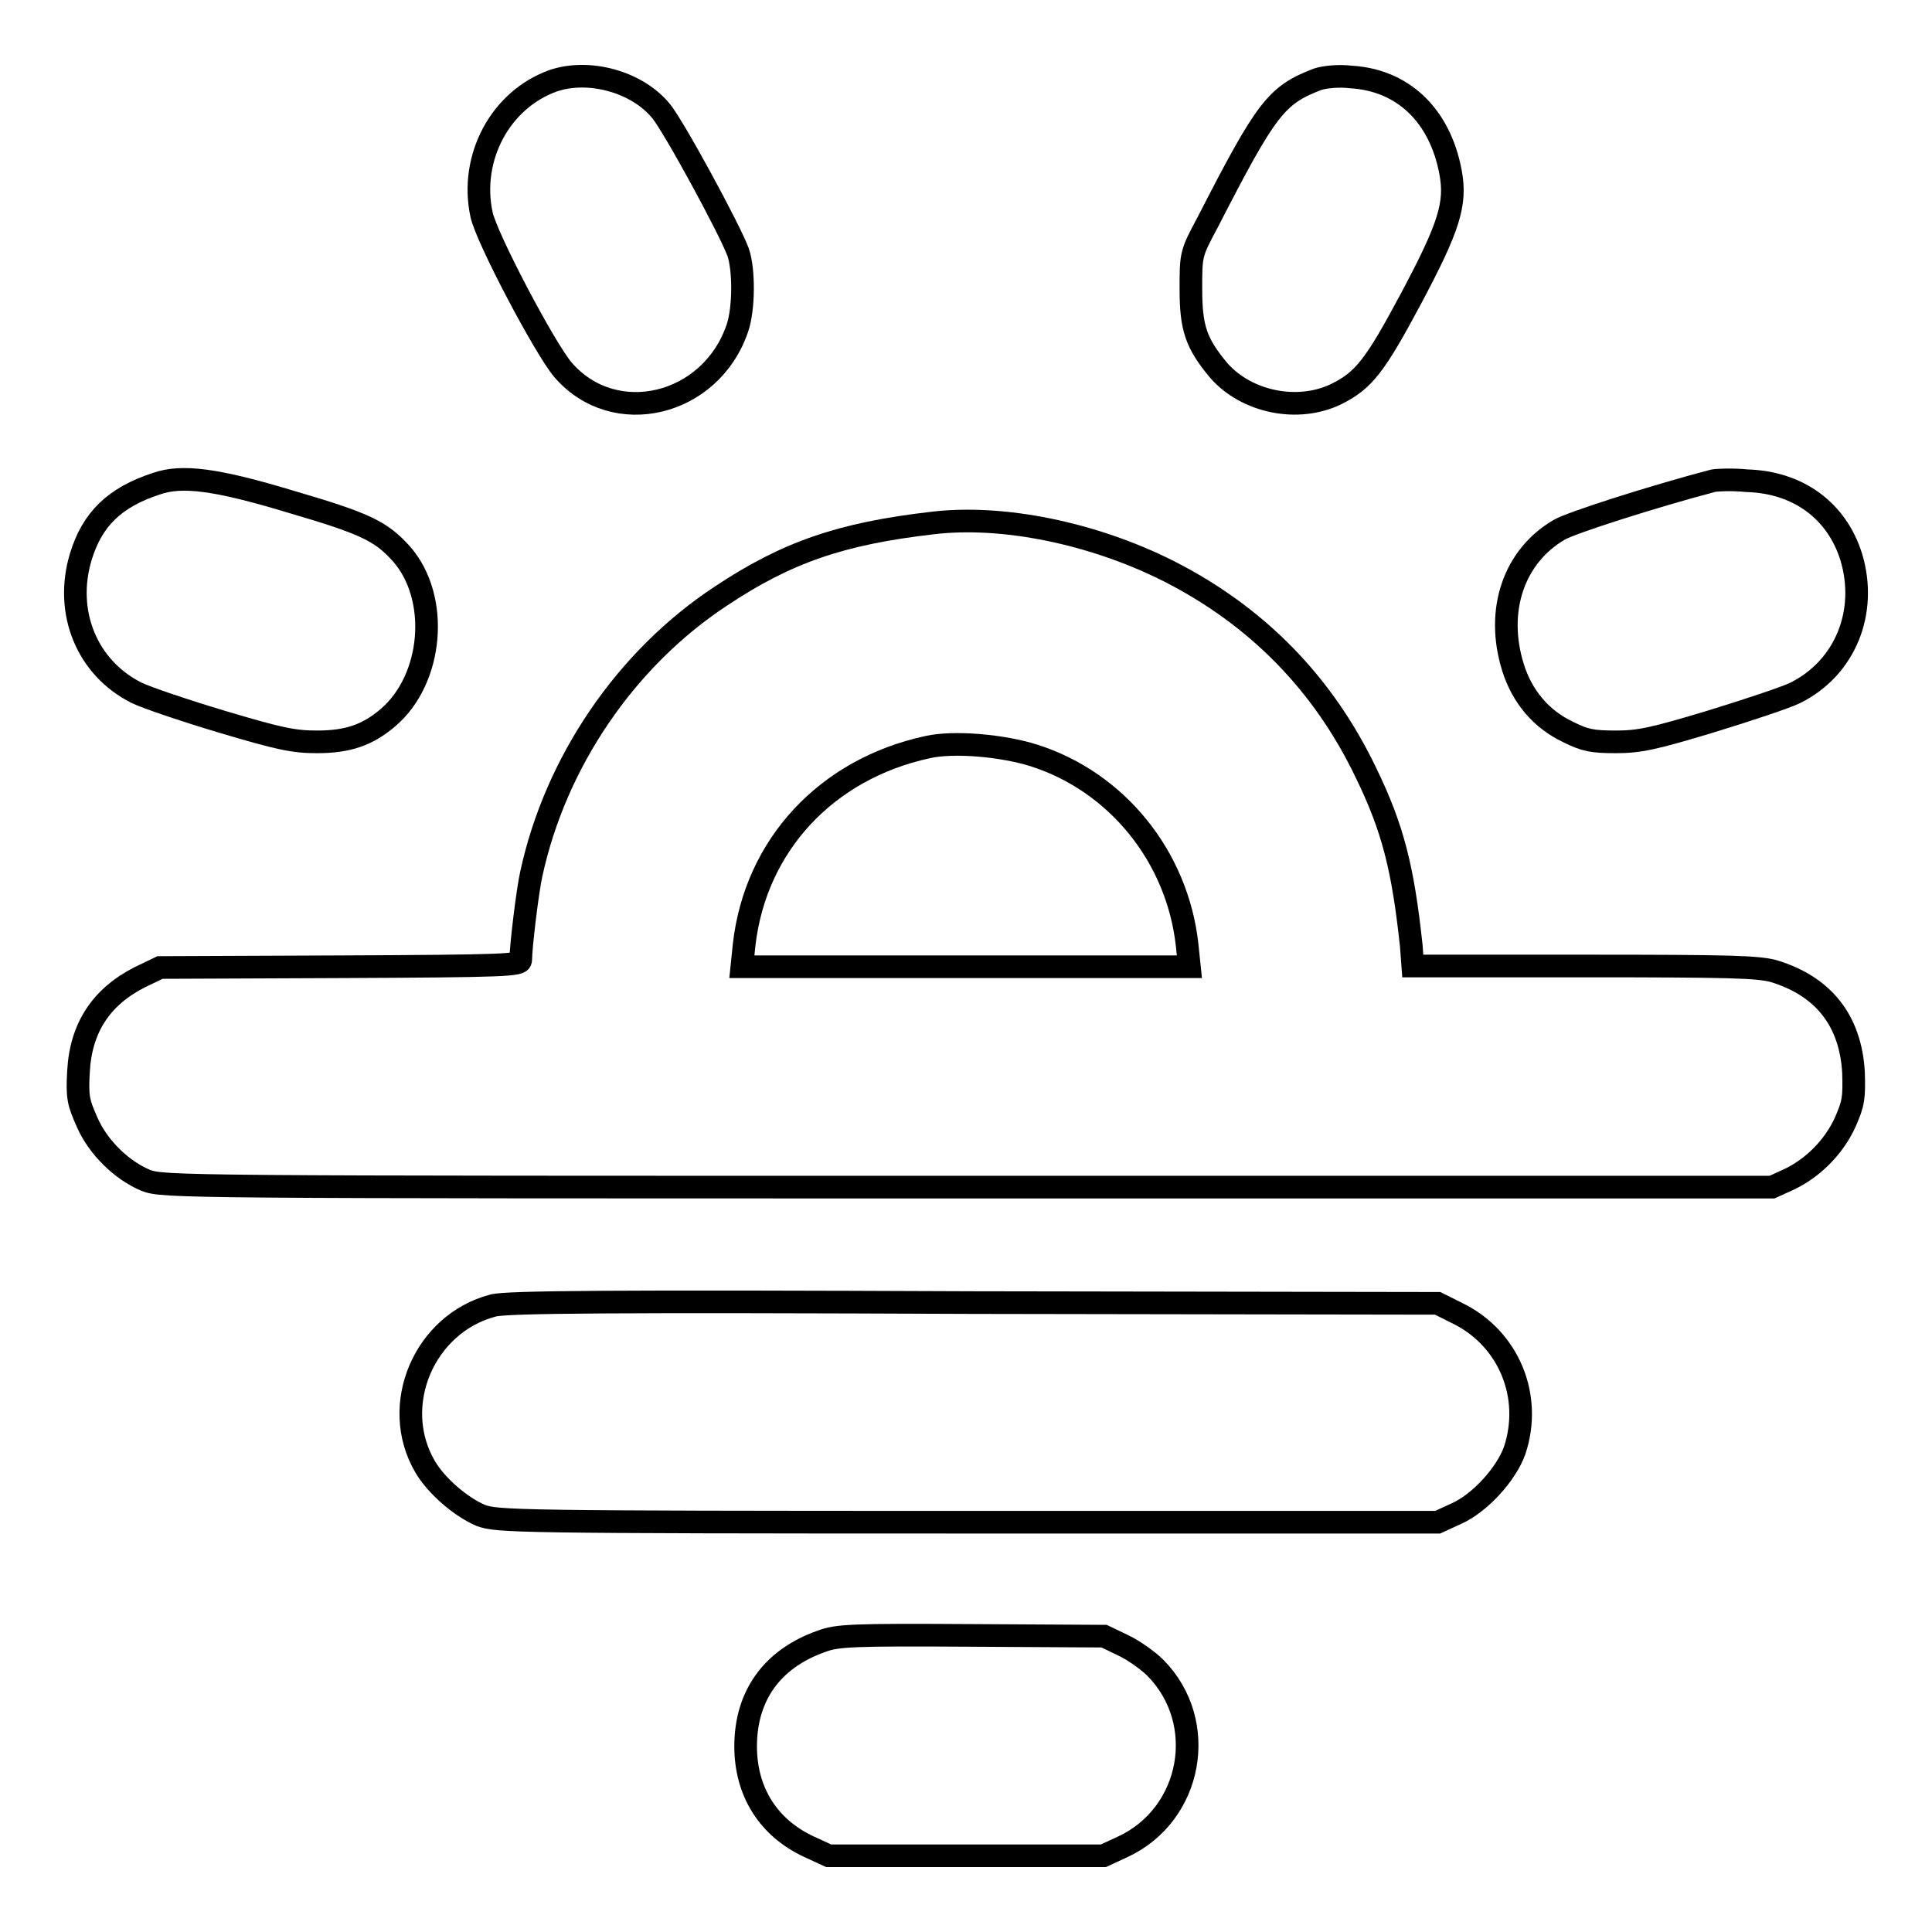
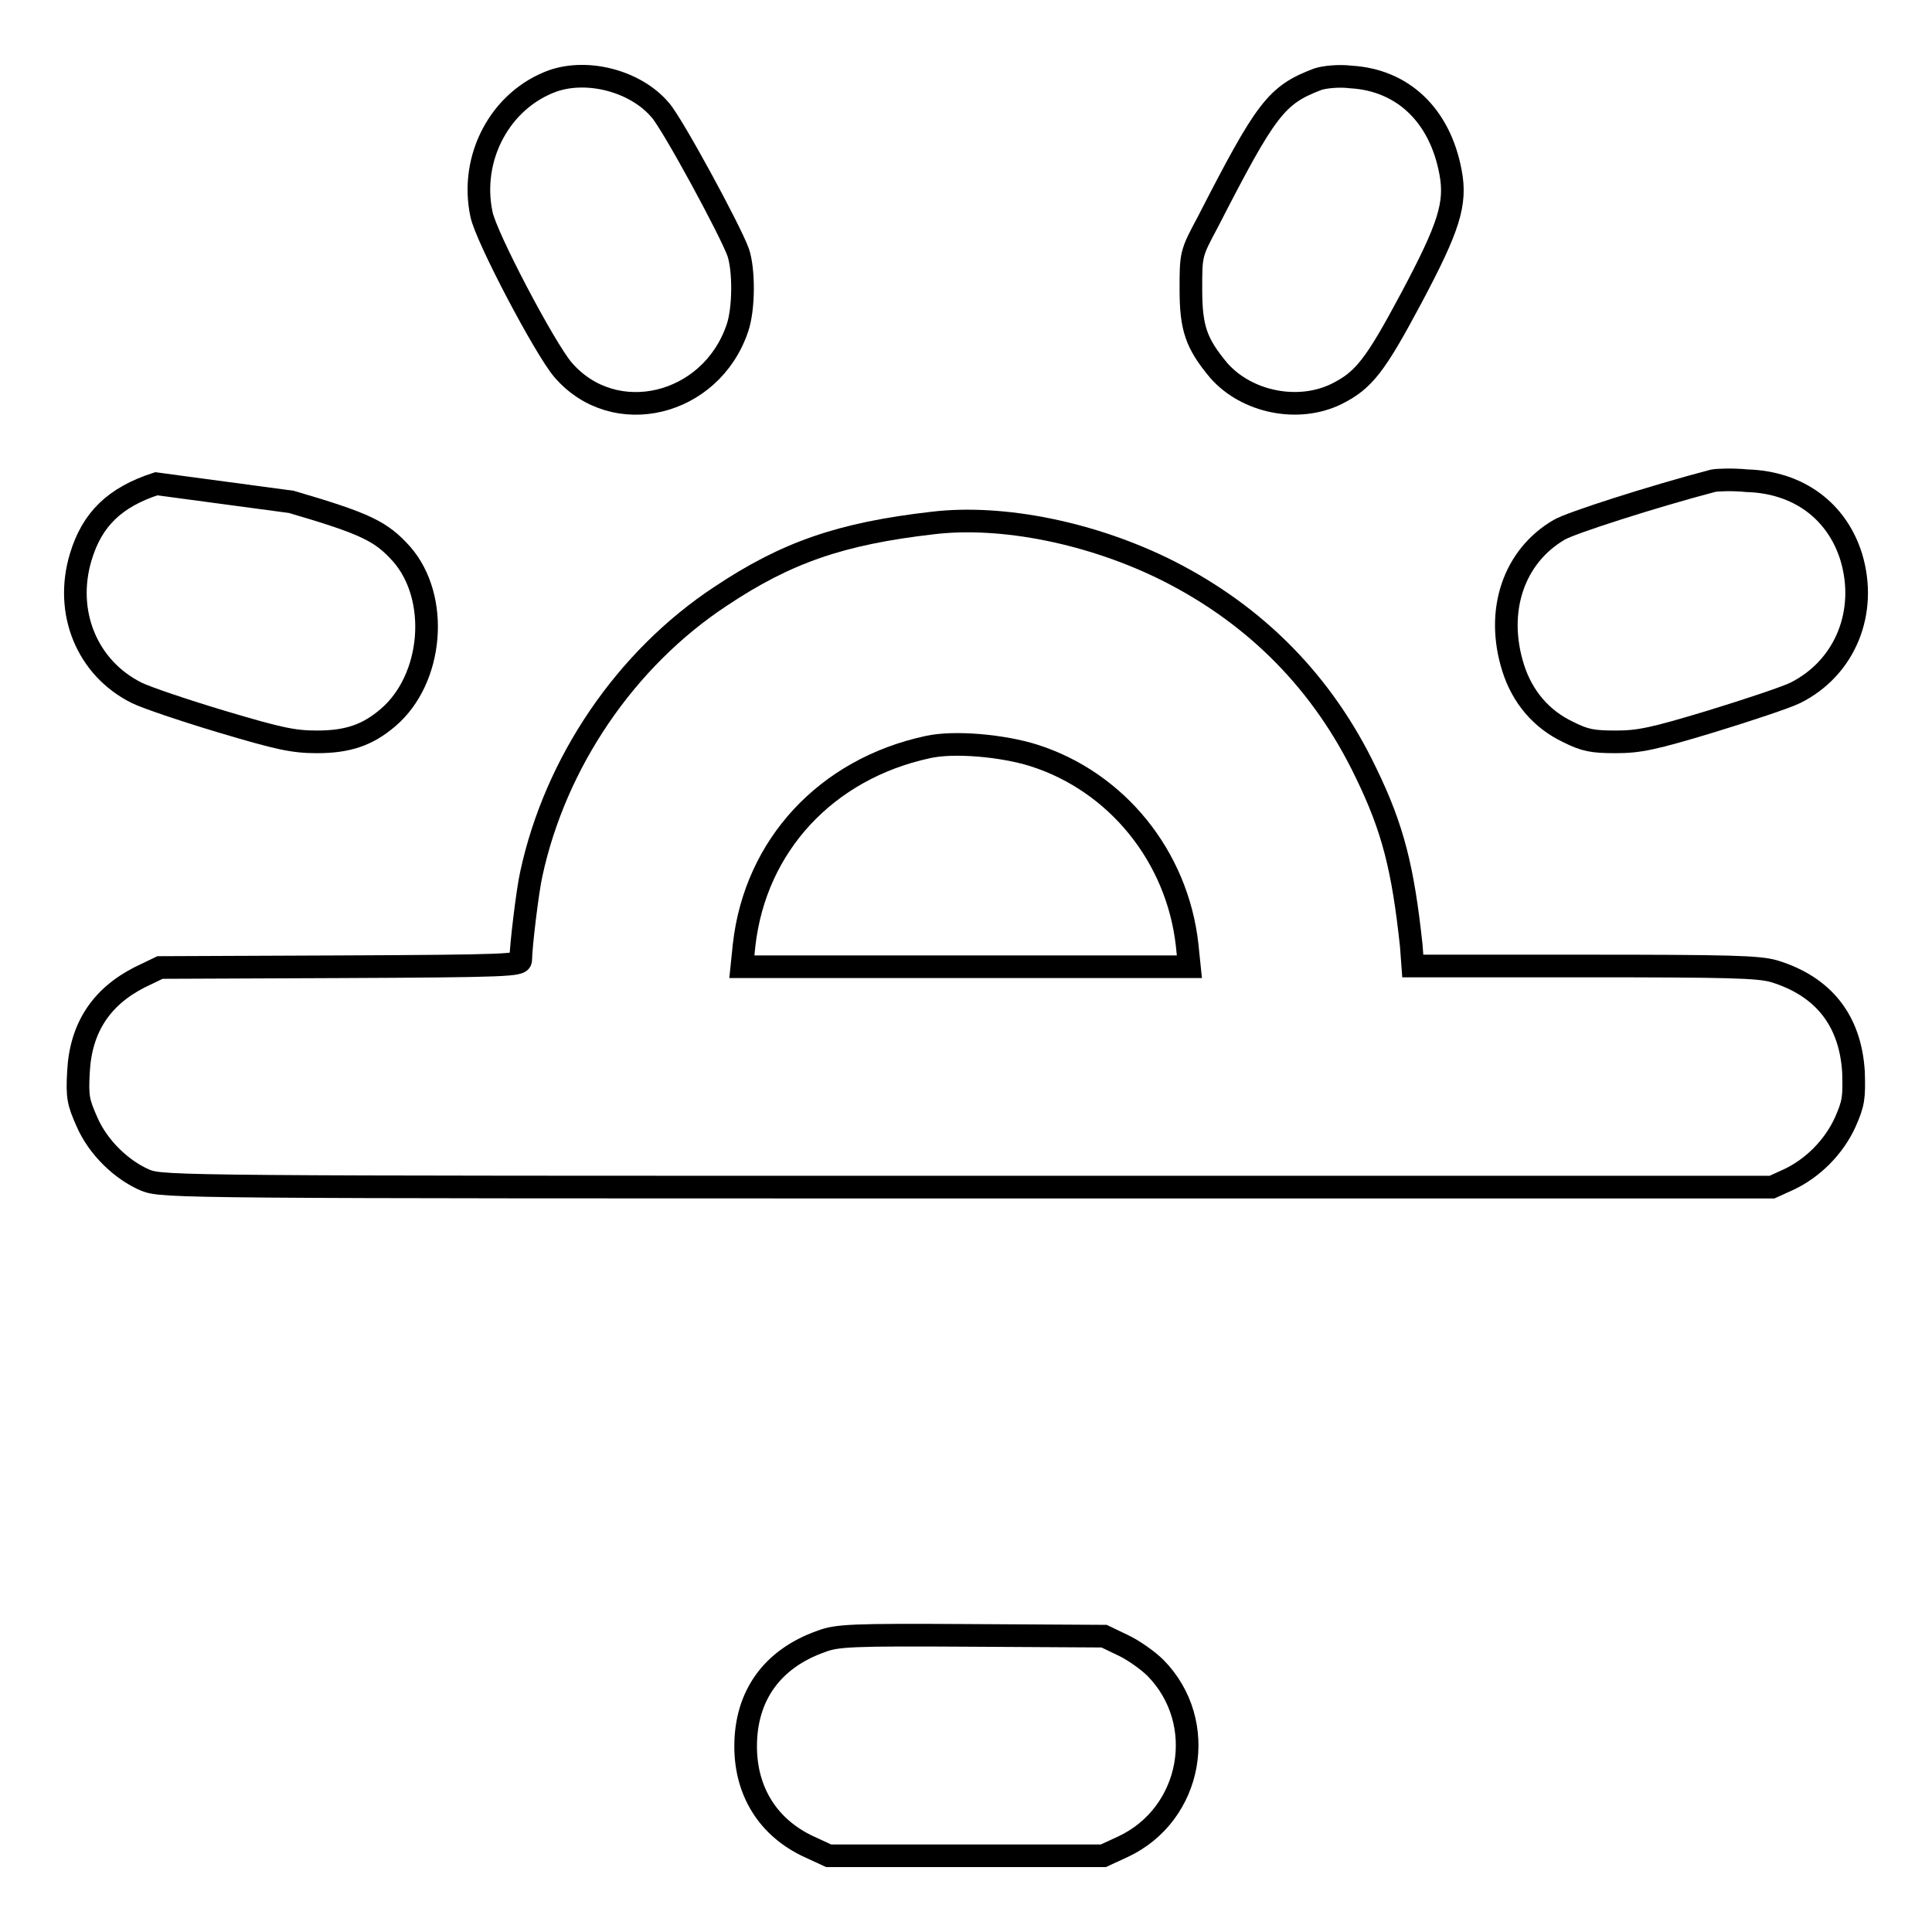
<svg xmlns="http://www.w3.org/2000/svg" version="1.1" x="0px" y="0px" viewBox="0 0 256 256" enable-background="new 0 0 256 256" xml:space="preserve">
  <g>
    <g>
      <g>
        <path stroke-width="3" fill-opacity="0" stroke="#000000" d="M73.3,10.7c-7,2.5-11.1,10.2-9.5,17.7c0.6,3,8.4,17.8,10.8,20.6c6.8,7.9,19.6,4.8,23.1-5.5c0.9-2.6,0.9-7.8,0.1-10.1c-1.1-3-8.7-17-10.3-18.8C84.3,10.8,78,9.1,73.3,10.7z" />
        <path stroke-width="3" fill-opacity="0" stroke="#000000" d="M174.6,10.5c-5.5,2.1-6.8,3.8-14.6,19c-2.2,4.1-2.2,4.2-2.2,8.8c0,5.2,0.7,7.2,3.7,10.8c3.7,4.2,10.5,5.6,15.6,3.1c3.6-1.8,5.1-3.7,9.9-12.7c5-9.4,6-12.5,5.2-16.7c-1.4-7.5-6.3-12.2-13.2-12.6C177.4,10,175.5,10.2,174.6,10.5z" />
-         <path stroke-width="3" fill-opacity="0" stroke="#000000" d="M20.7,64.1c-5.5,1.8-8.5,4.7-10,9.7c-2.2,7.3,0.8,14.7,7.4,18c1.2,0.6,6.2,2.3,11.2,3.8c7.7,2.3,9.6,2.7,12.7,2.7c4.1,0,6.7-0.9,9.4-3.2c6-5.1,6.9-15.9,1.8-21.7c-2.7-3-4.7-4-14.6-6.9C28.7,63.5,24.1,62.9,20.7,64.1z" />
+         <path stroke-width="3" fill-opacity="0" stroke="#000000" d="M20.7,64.1c-5.5,1.8-8.5,4.7-10,9.7c-2.2,7.3,0.8,14.7,7.4,18c1.2,0.6,6.2,2.3,11.2,3.8c7.7,2.3,9.6,2.7,12.7,2.7c4.1,0,6.7-0.9,9.4-3.2c6-5.1,6.9-15.9,1.8-21.7c-2.7-3-4.7-4-14.6-6.9z" />
        <path stroke-width="3" fill-opacity="0" stroke="#000000" d="M227,63.7c-8,2.1-18.9,5.6-20.4,6.5c-6,3.5-8.5,10.7-6.1,18.3c1.2,3.8,3.7,6.8,7.3,8.5c2.2,1.1,3.2,1.3,6.3,1.3c3.1,0,5-0.4,12.6-2.7c4.9-1.5,10-3.2,11.2-3.8c6.6-3.3,9.6-10.7,7.4-18c-1.9-6.1-7-9.9-13.8-10.1C229.5,63.5,227.5,63.6,227,63.7z" />
        <path stroke-width="3" fill-opacity="0" stroke="#000000" d="M123.6,69.3c-12.2,1.4-19.4,3.9-28.1,9.7c-12.6,8.3-21.9,22-25.1,36.8c-0.5,2.2-1.4,9.7-1.4,11.4c0,0.7-1.7,0.8-23.9,0.9l-23.9,0.1l-2.7,1.3c-5.1,2.6-7.8,6.7-8.1,12.5c-0.2,3.4,0,4.1,1.1,6.6c1.5,3.5,4.7,6.5,7.8,7.8c2.3,0.9,4.9,0.9,108.9,0.9h106.6l2.2-1c3.2-1.5,6-4.3,7.5-7.6c1.1-2.5,1.2-3.2,1.1-6.6c-0.4-6.9-4-11.4-10.5-13.4c-2.1-0.6-5.8-0.7-25.2-0.7h-22.7l-0.2-2.7c-1.1-10.2-2.4-15.5-6-22.9c-5.7-11.9-14.5-20.8-26.1-26.7C144.8,70.6,132.8,68.2,123.6,69.3z M137,100.1c11,3.5,19,13.4,20.3,25.1l0.3,2.9H128H98.3l0.3-2.9c1.5-13.2,10.9-23.3,24.3-26.2C126.4,98.2,132.9,98.8,137,100.1z" />
-         <path stroke-width="3" fill-opacity="0" stroke="#000000" d="M65.3,173c-9.1,2.4-13.7,13.2-9,21.3c1.5,2.6,4.8,5.4,7.4,6.5c2.2,0.8,4.4,0.9,64.5,0.9h62.3l2.4-1.1c3.2-1.4,6.7-5.3,7.8-8.4c2.4-7.2-0.8-14.9-7.6-18.2l-2.6-1.3l-61.6-0.1C81.2,172.4,66.9,172.5,65.3,173z" />
        <path stroke-width="3" fill-opacity="0" stroke="#000000" d="M108.8,217.5c-6.5,2.3-10,7.2-10,13.9c0,6,3,10.8,8.4,13.3l2.6,1.2H128h18.2l2.6-1.2c9.2-4.3,11.4-16.5,4.3-23.7c-1-1-3-2.4-4.3-3l-2.5-1.2l-17.5-0.1C112.7,216.6,110.9,216.7,108.8,217.5z" />
      </g>
    </g>
  </g>
</svg>